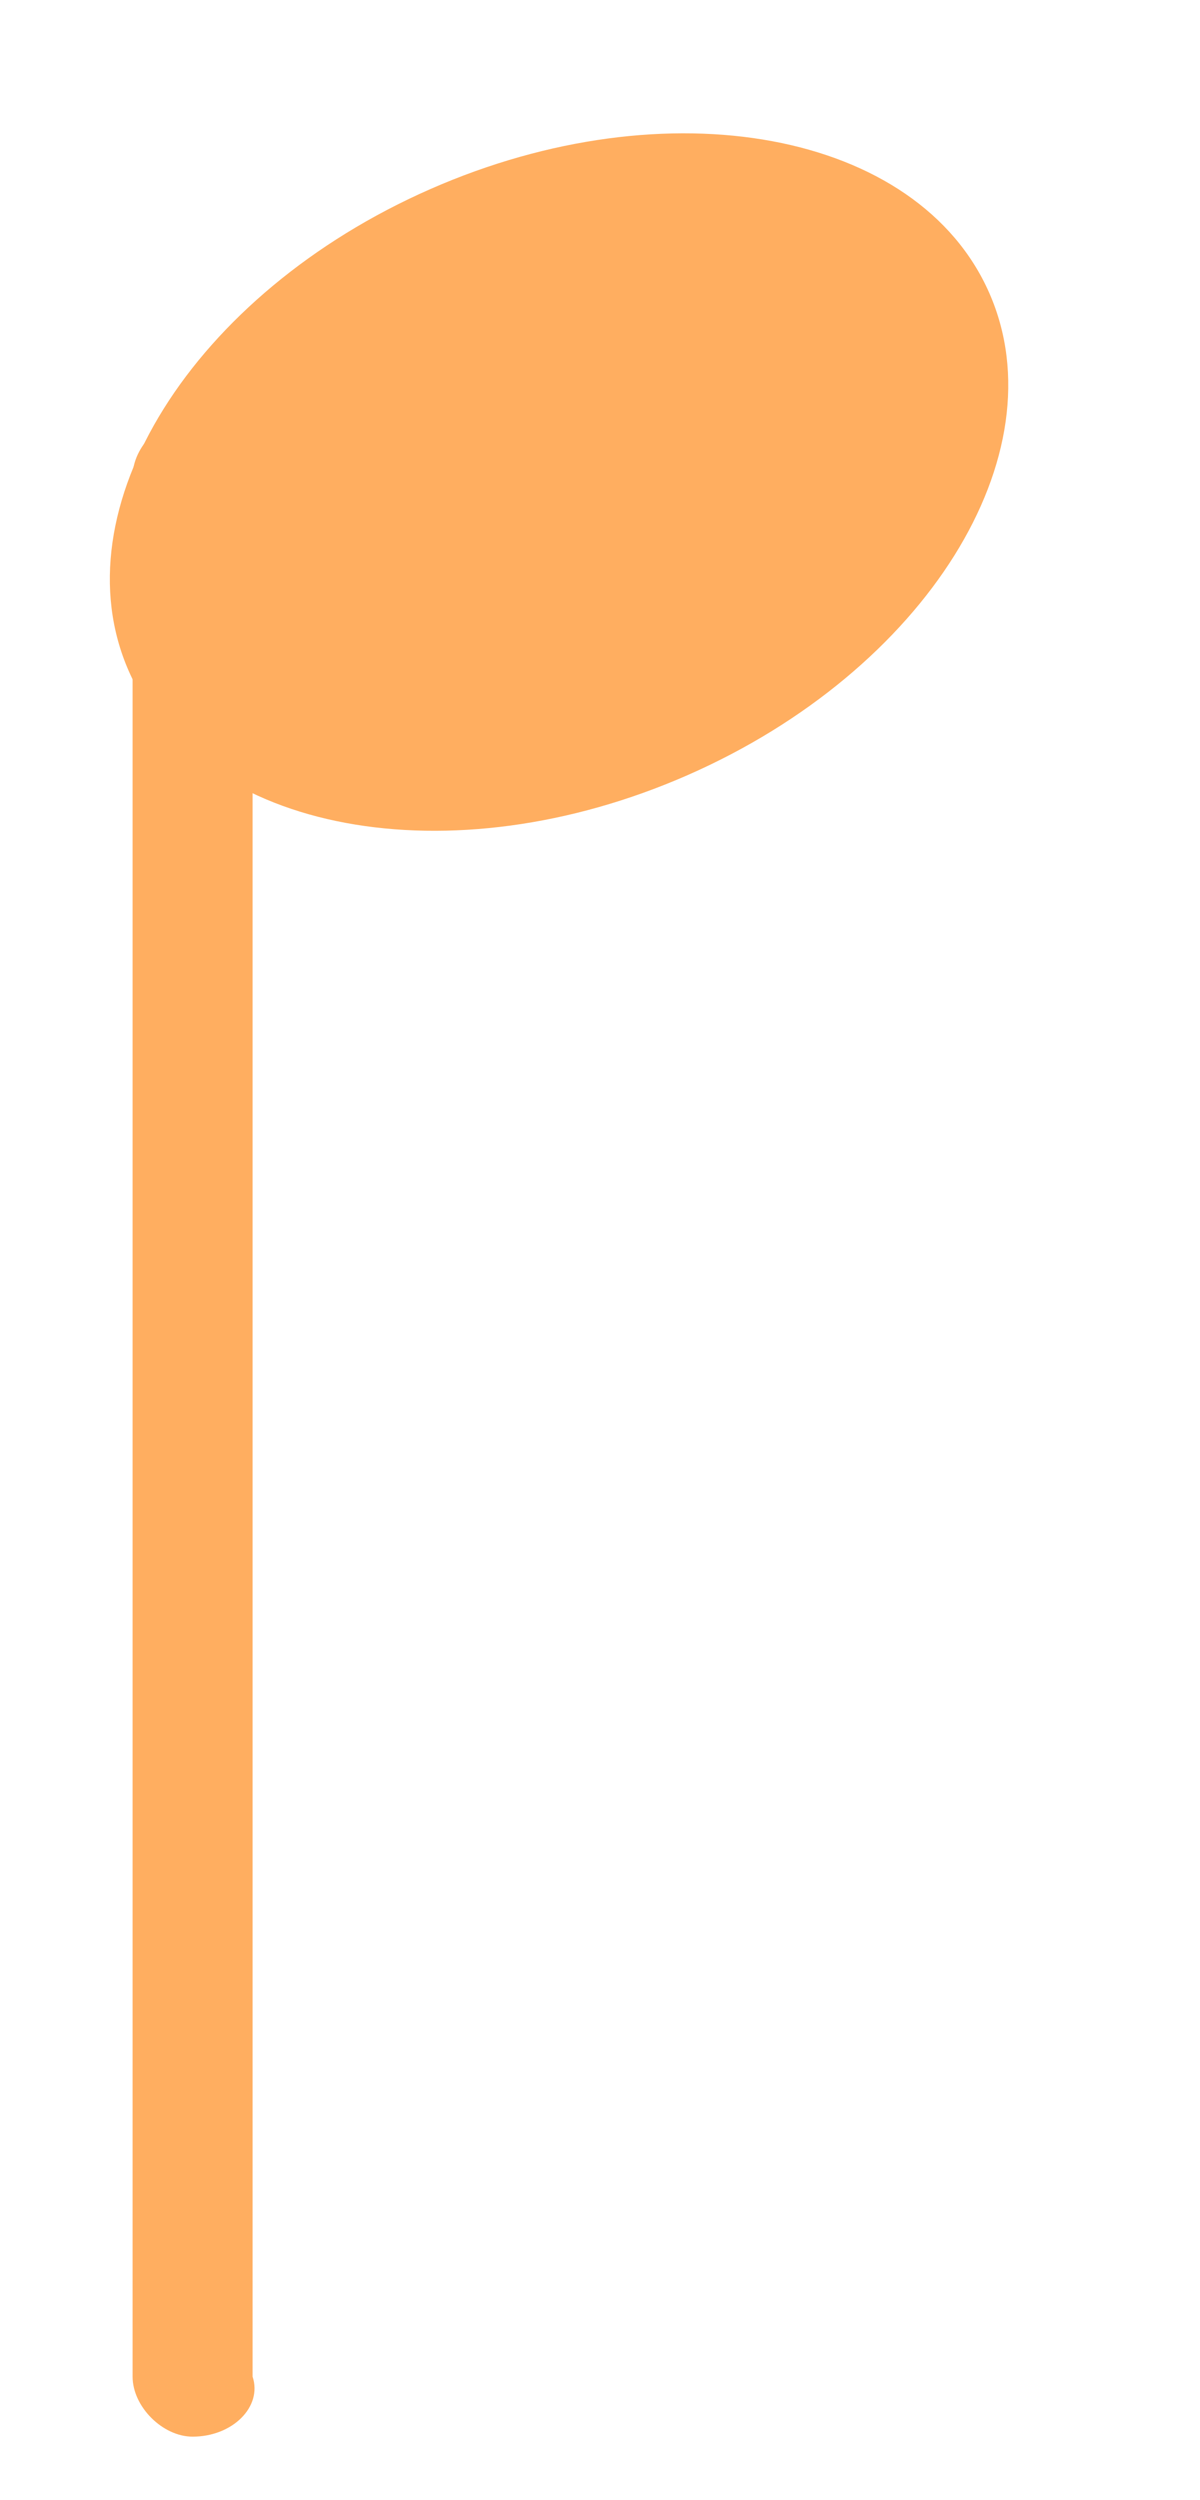
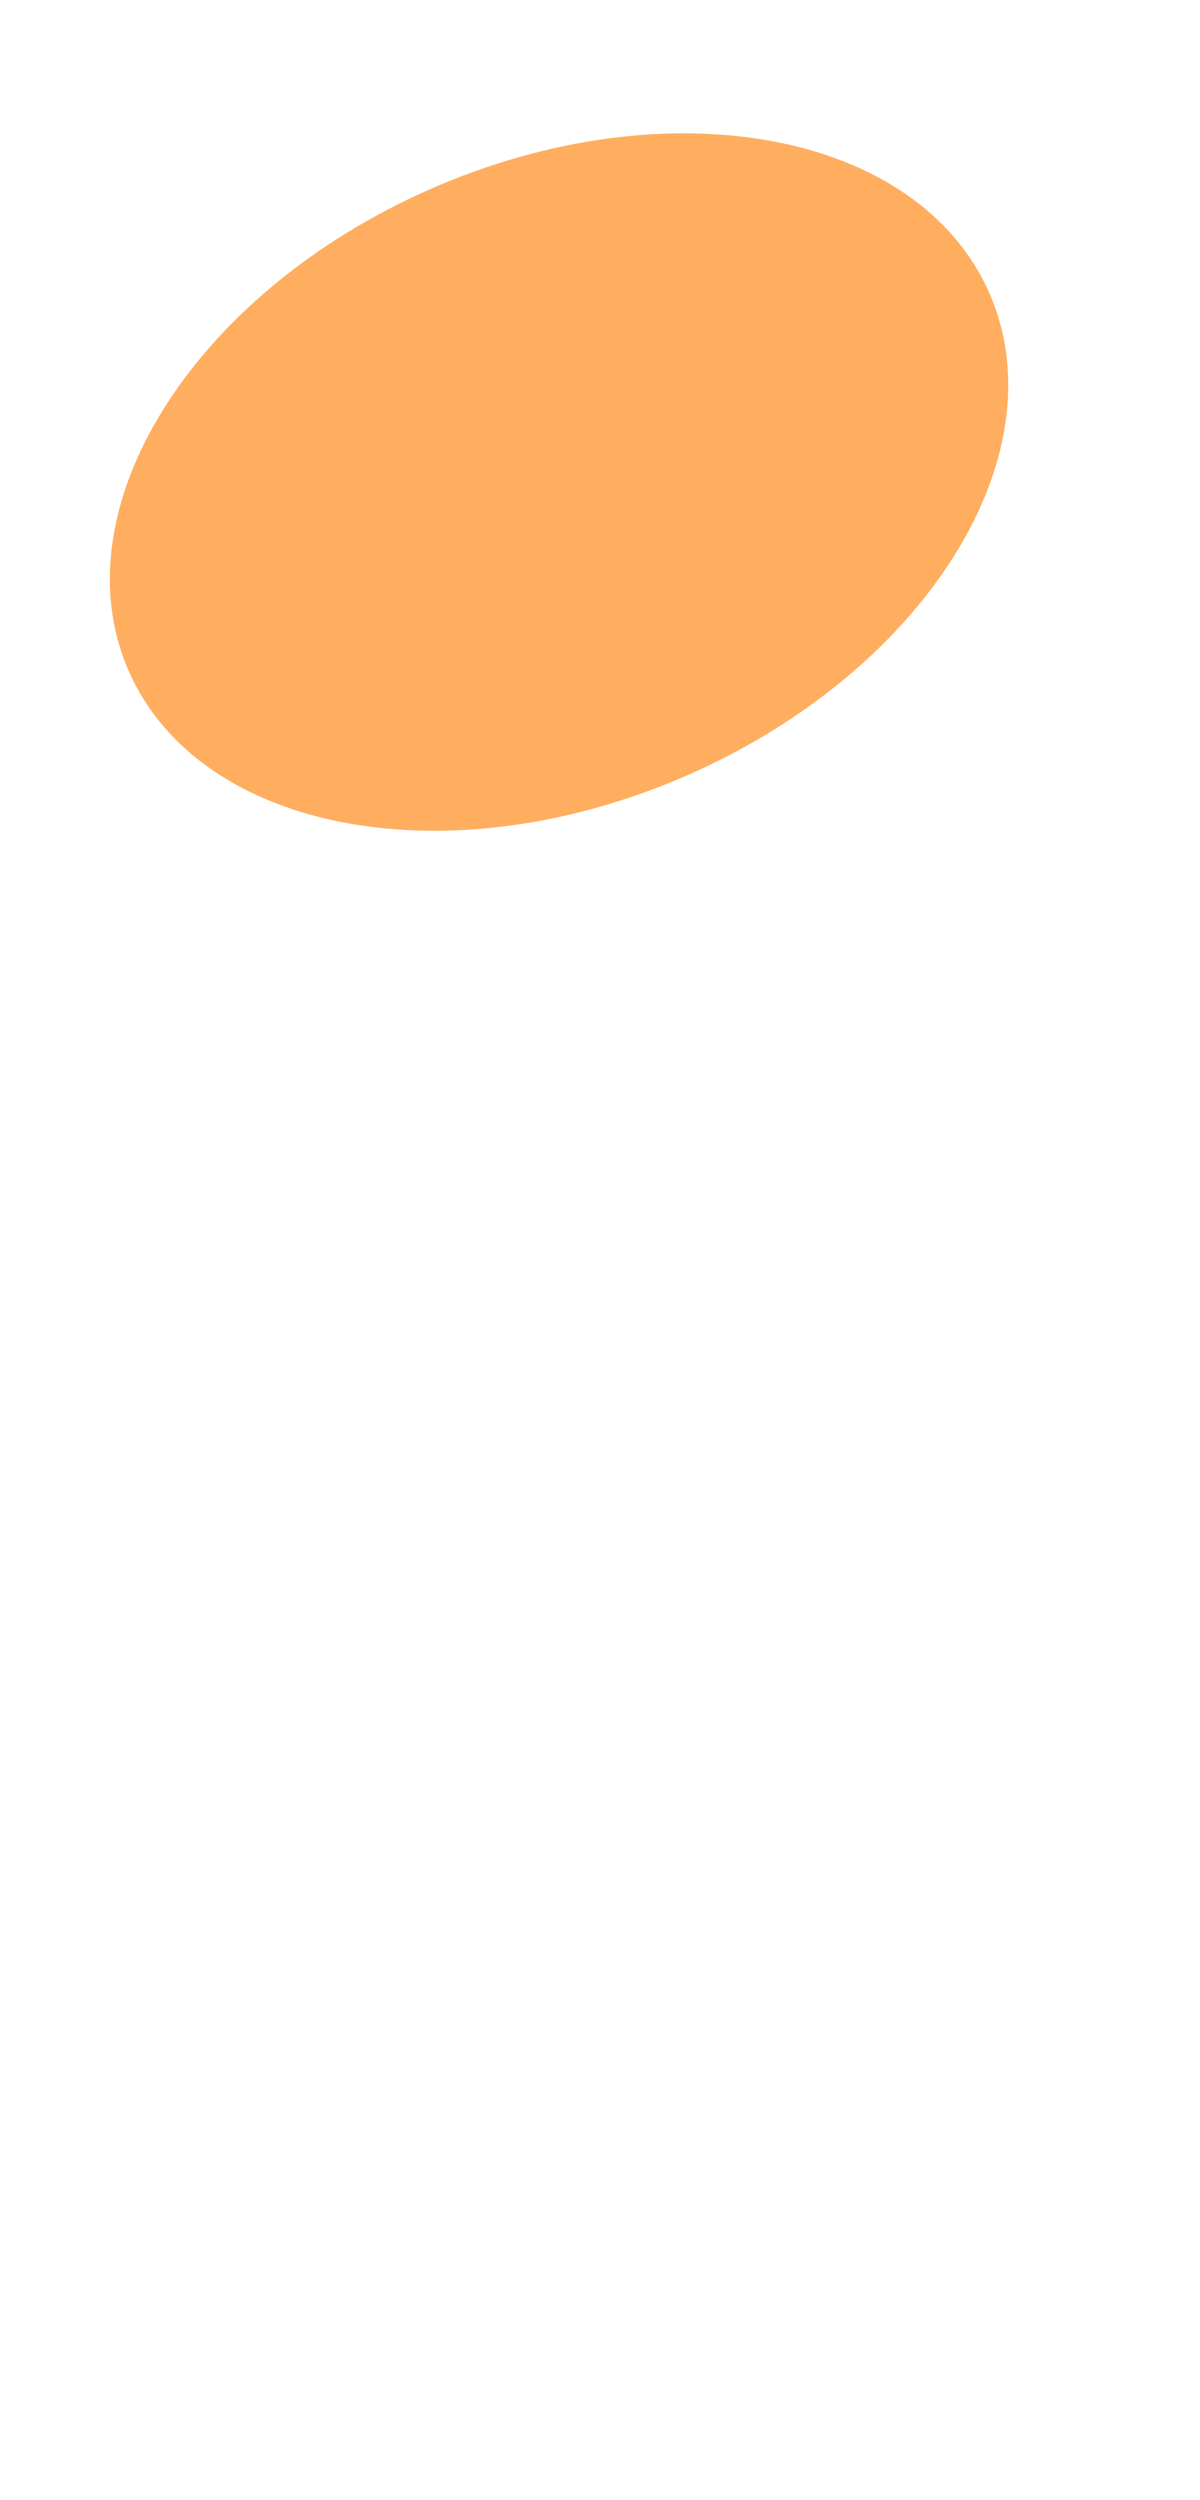
<svg xmlns="http://www.w3.org/2000/svg" width="12" height="25" viewBox="0 0 12 25" fill="none">
  <path d="M4.303 1.891C1.927 2.935 0.577 5.093 1.288 6.711C1.999 8.329 4.501 8.794 6.878 7.75C9.254 6.706 10.604 4.548 9.893 2.93C9.182 1.312 6.68 0.846 4.303 1.891Z" fill="#FFAE60" />
-   <path d="M1.926 24.365C1.626 24.365 1.326 24.065 1.326 23.765V4.765C1.326 4.465 1.626 4.165 1.926 4.165C2.226 4.165 2.526 4.465 2.526 4.765V23.765C2.626 24.065 2.326 24.365 1.926 24.365Z" fill="#FFAE60" />
</svg>